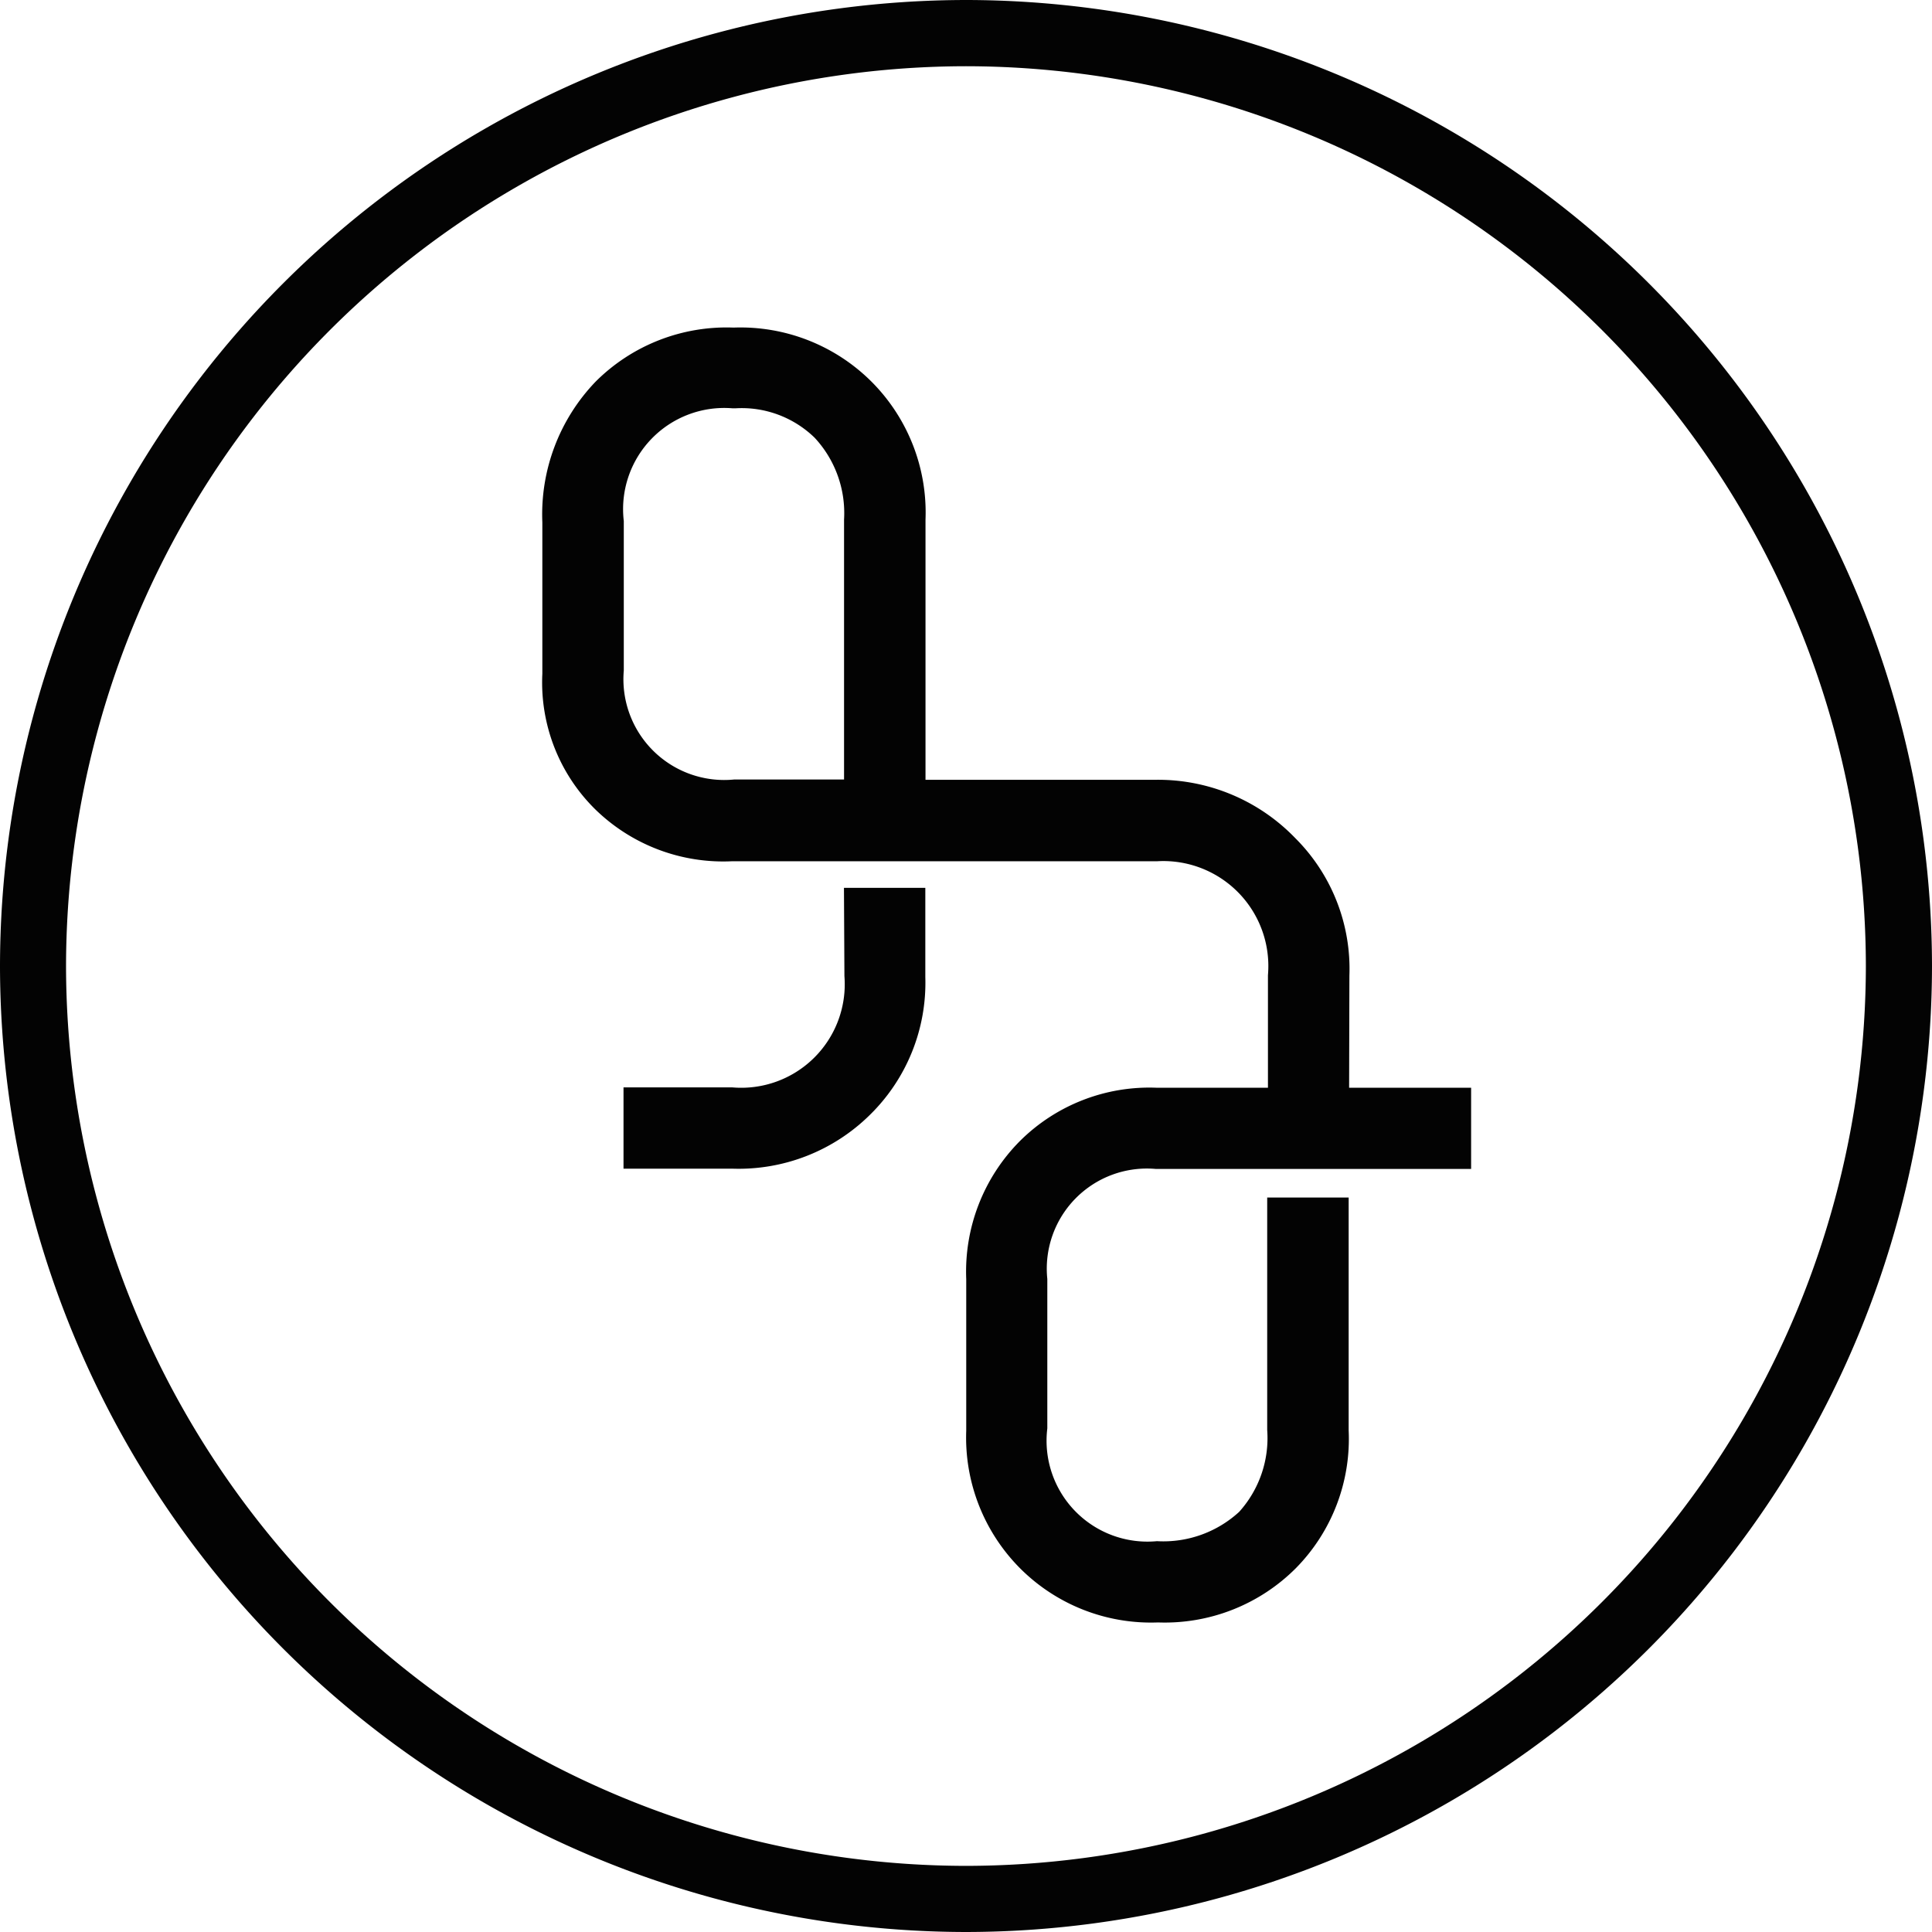
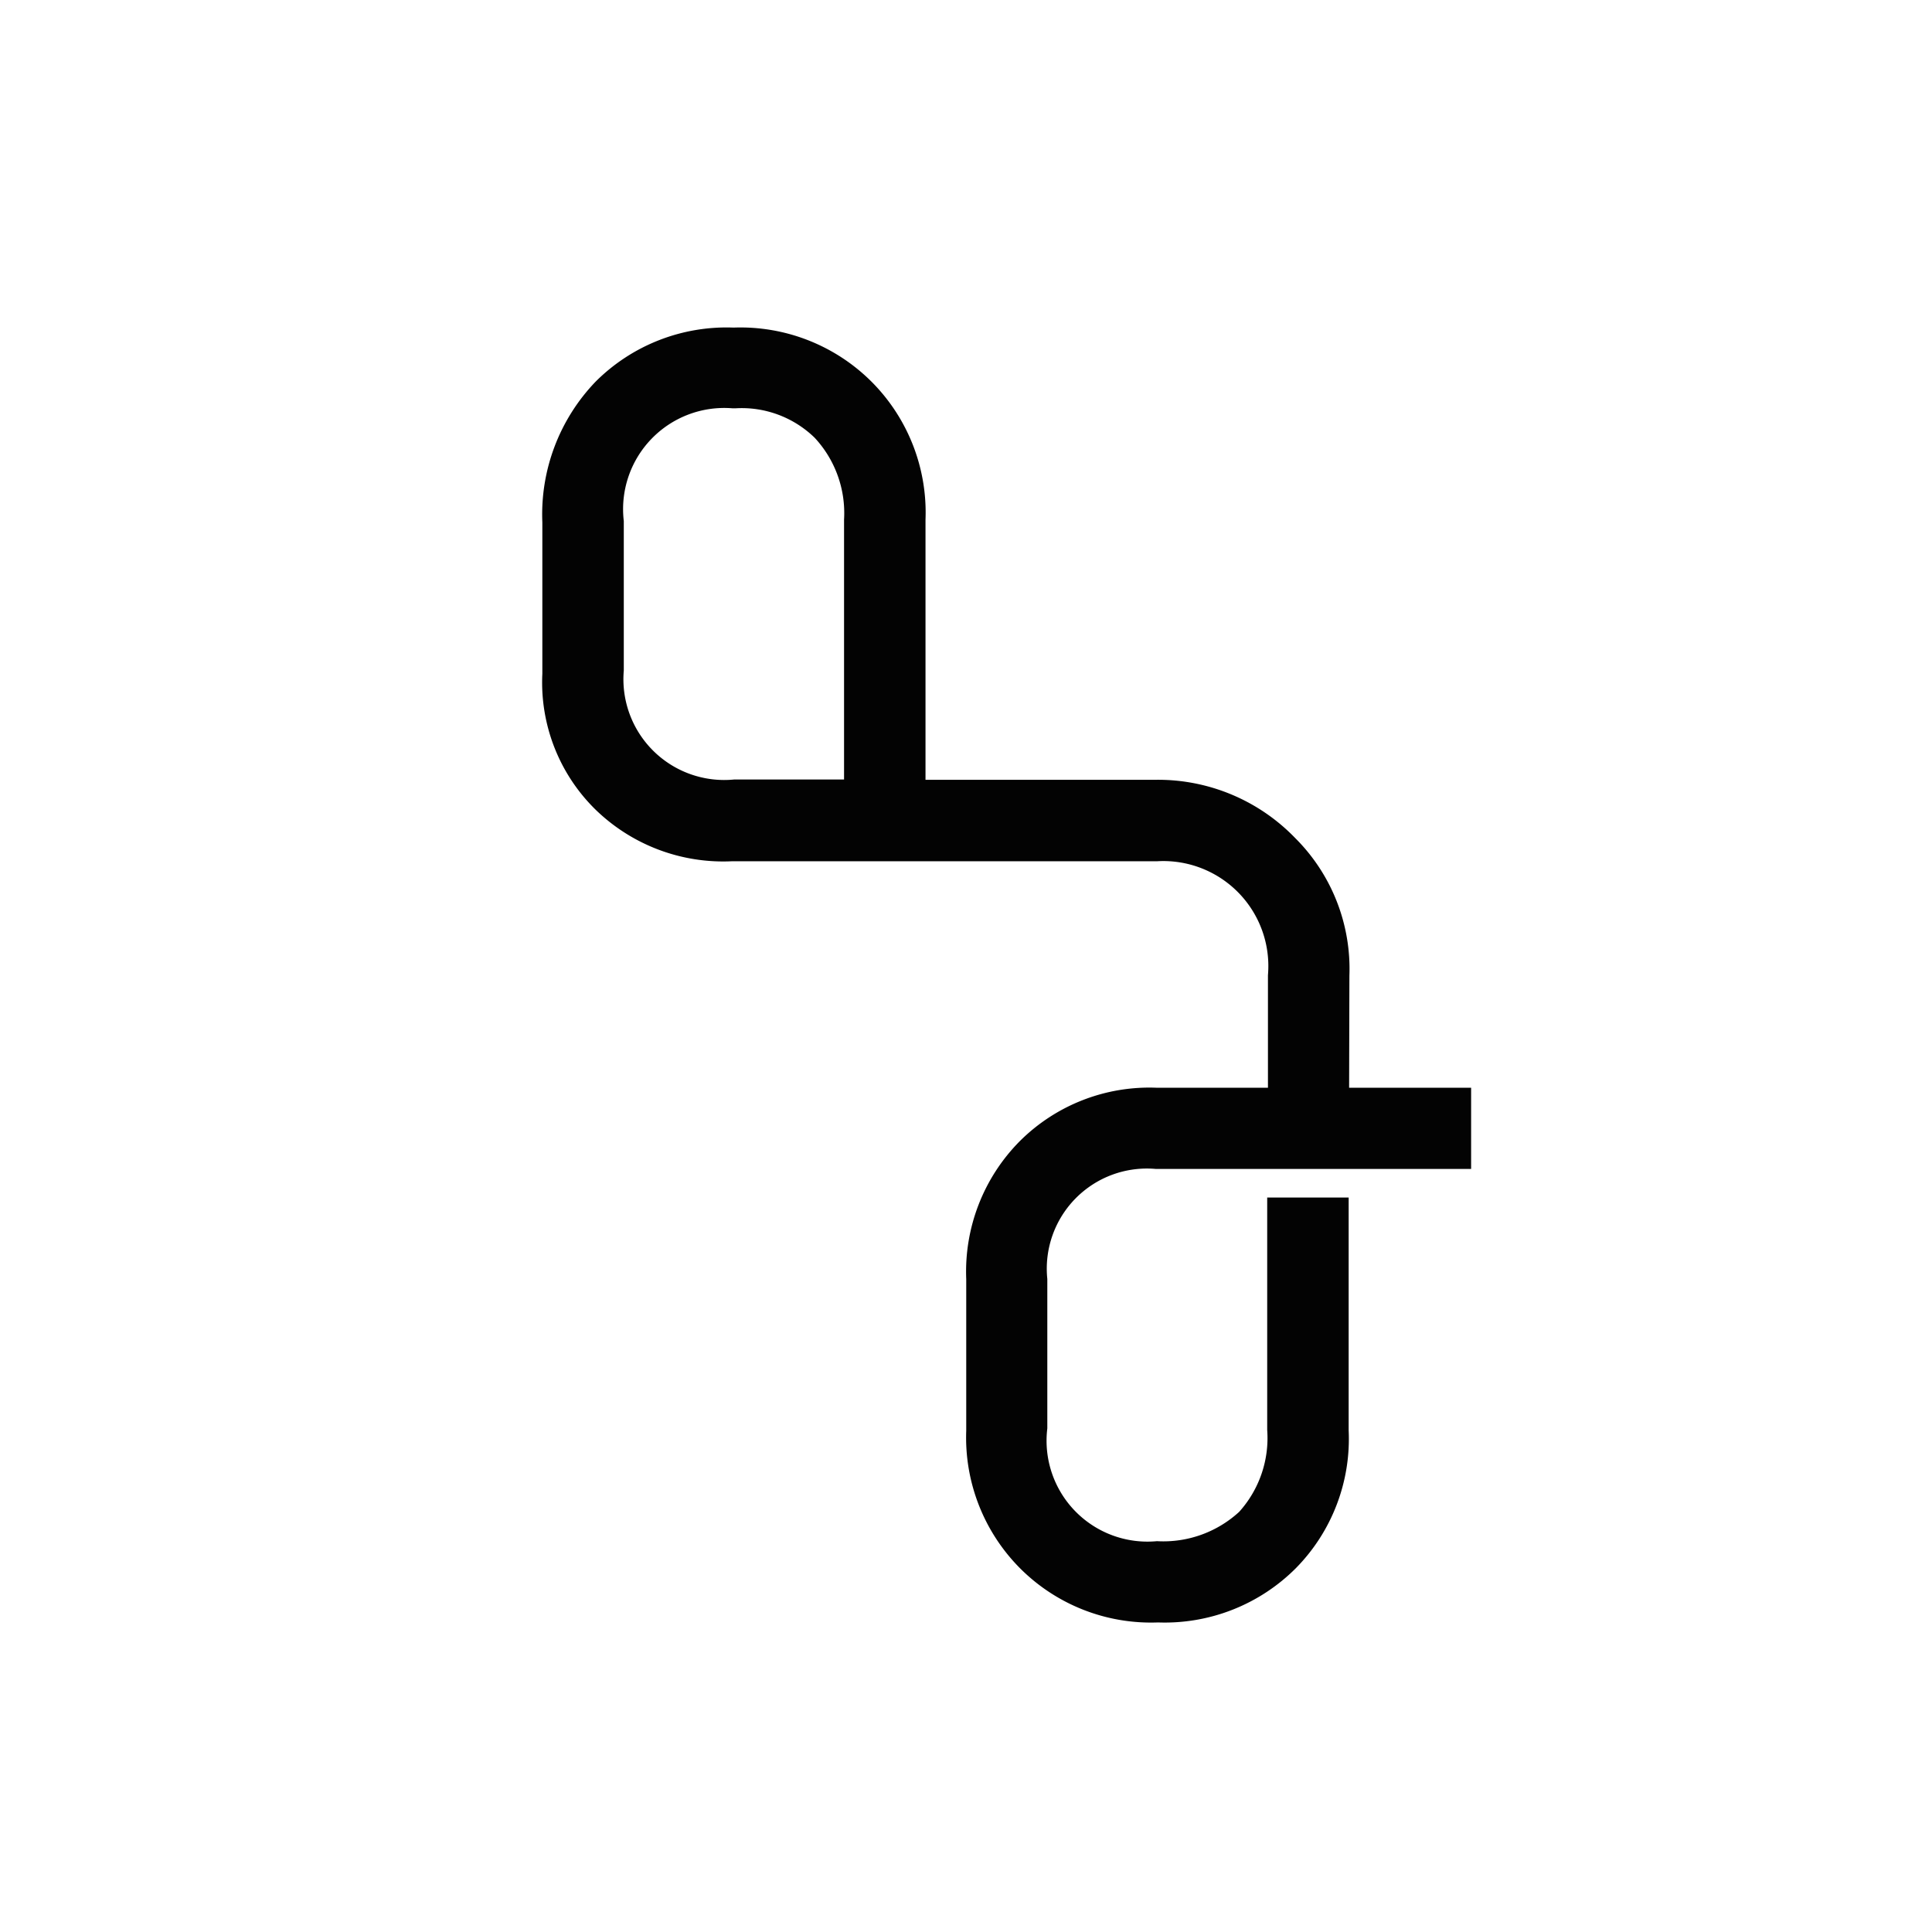
<svg xmlns="http://www.w3.org/2000/svg" width="20.683" height="20.683" viewBox="0 0 20.683 20.683">
  <defs>
    <style>.a{fill:#030303;fill-rule:evenodd;}</style>
  </defs>
  <g transform="translate(1465.225 -562.768)">
-     <path class="a" d="M-1454.884,562.768a10.353,10.353,0,0,0-10.341,10.341,10.353,10.353,0,0,0,10.341,10.342,10.353,10.353,0,0,0,10.342-10.342A10.353,10.353,0,0,0-1454.884,562.768Zm0,19.975a9.644,9.644,0,0,1-9.634-9.633,9.645,9.645,0,0,1,9.634-9.633,9.644,9.644,0,0,1,9.634,9.633A9.644,9.644,0,0,1-1454.884,582.743Z" />
-     <path class="a" d="M-1426.1,616.061a1.108,1.108,0,0,1-1.2,1.191h-1.165v.87h1.159a2,2,0,0,0,1.48-.577,1.98,1.98,0,0,0,.592-1.474v-.955h-.871Z" transform="translate(-30.085 -42.843)" />
    <path class="a" d="M-1424.623,589a1.977,1.977,0,0,0-.581-1.474,2.04,2.04,0,0,0-1.484-.623h-2.473v-2.784a1.982,1.982,0,0,0-.576-1.476,1.986,1.986,0,0,0-1.479-.581,1.982,1.982,0,0,0-1.474.576,2.049,2.049,0,0,0-.573,1.508v1.623a1.906,1.906,0,0,0,.562,1.446,1.961,1.961,0,0,0,1.472.56h4.55a1.124,1.124,0,0,1,1.184,1.22V590.2h-1.185a1.964,1.964,0,0,0-1.471.571,1.983,1.983,0,0,0-.574,1.478l0,1.623a1.983,1.983,0,0,0,.58,1.476,1.98,1.98,0,0,0,1.473.576h0a1.983,1.983,0,0,0,1.475-.58,1.972,1.972,0,0,0,.566-1.477v-2.492h-.872v2.489a1.179,1.179,0,0,1-.3.876,1.2,1.2,0,0,1-.88.314,1.08,1.08,0,0,1-1.174-1.207v-1.6a1.072,1.072,0,0,1,1.161-1.178h3.376V590.2h-1.306Zm-5.41-2.1h-1.177a1.079,1.079,0,0,1-1.181-1.167v-1.6a1.083,1.083,0,0,1,1.163-1.207h.034a1.12,1.12,0,0,1,.846.315,1.184,1.184,0,0,1,.315.876Z" transform="translate(-26.156 -15.787)" />
  </g>
</svg>